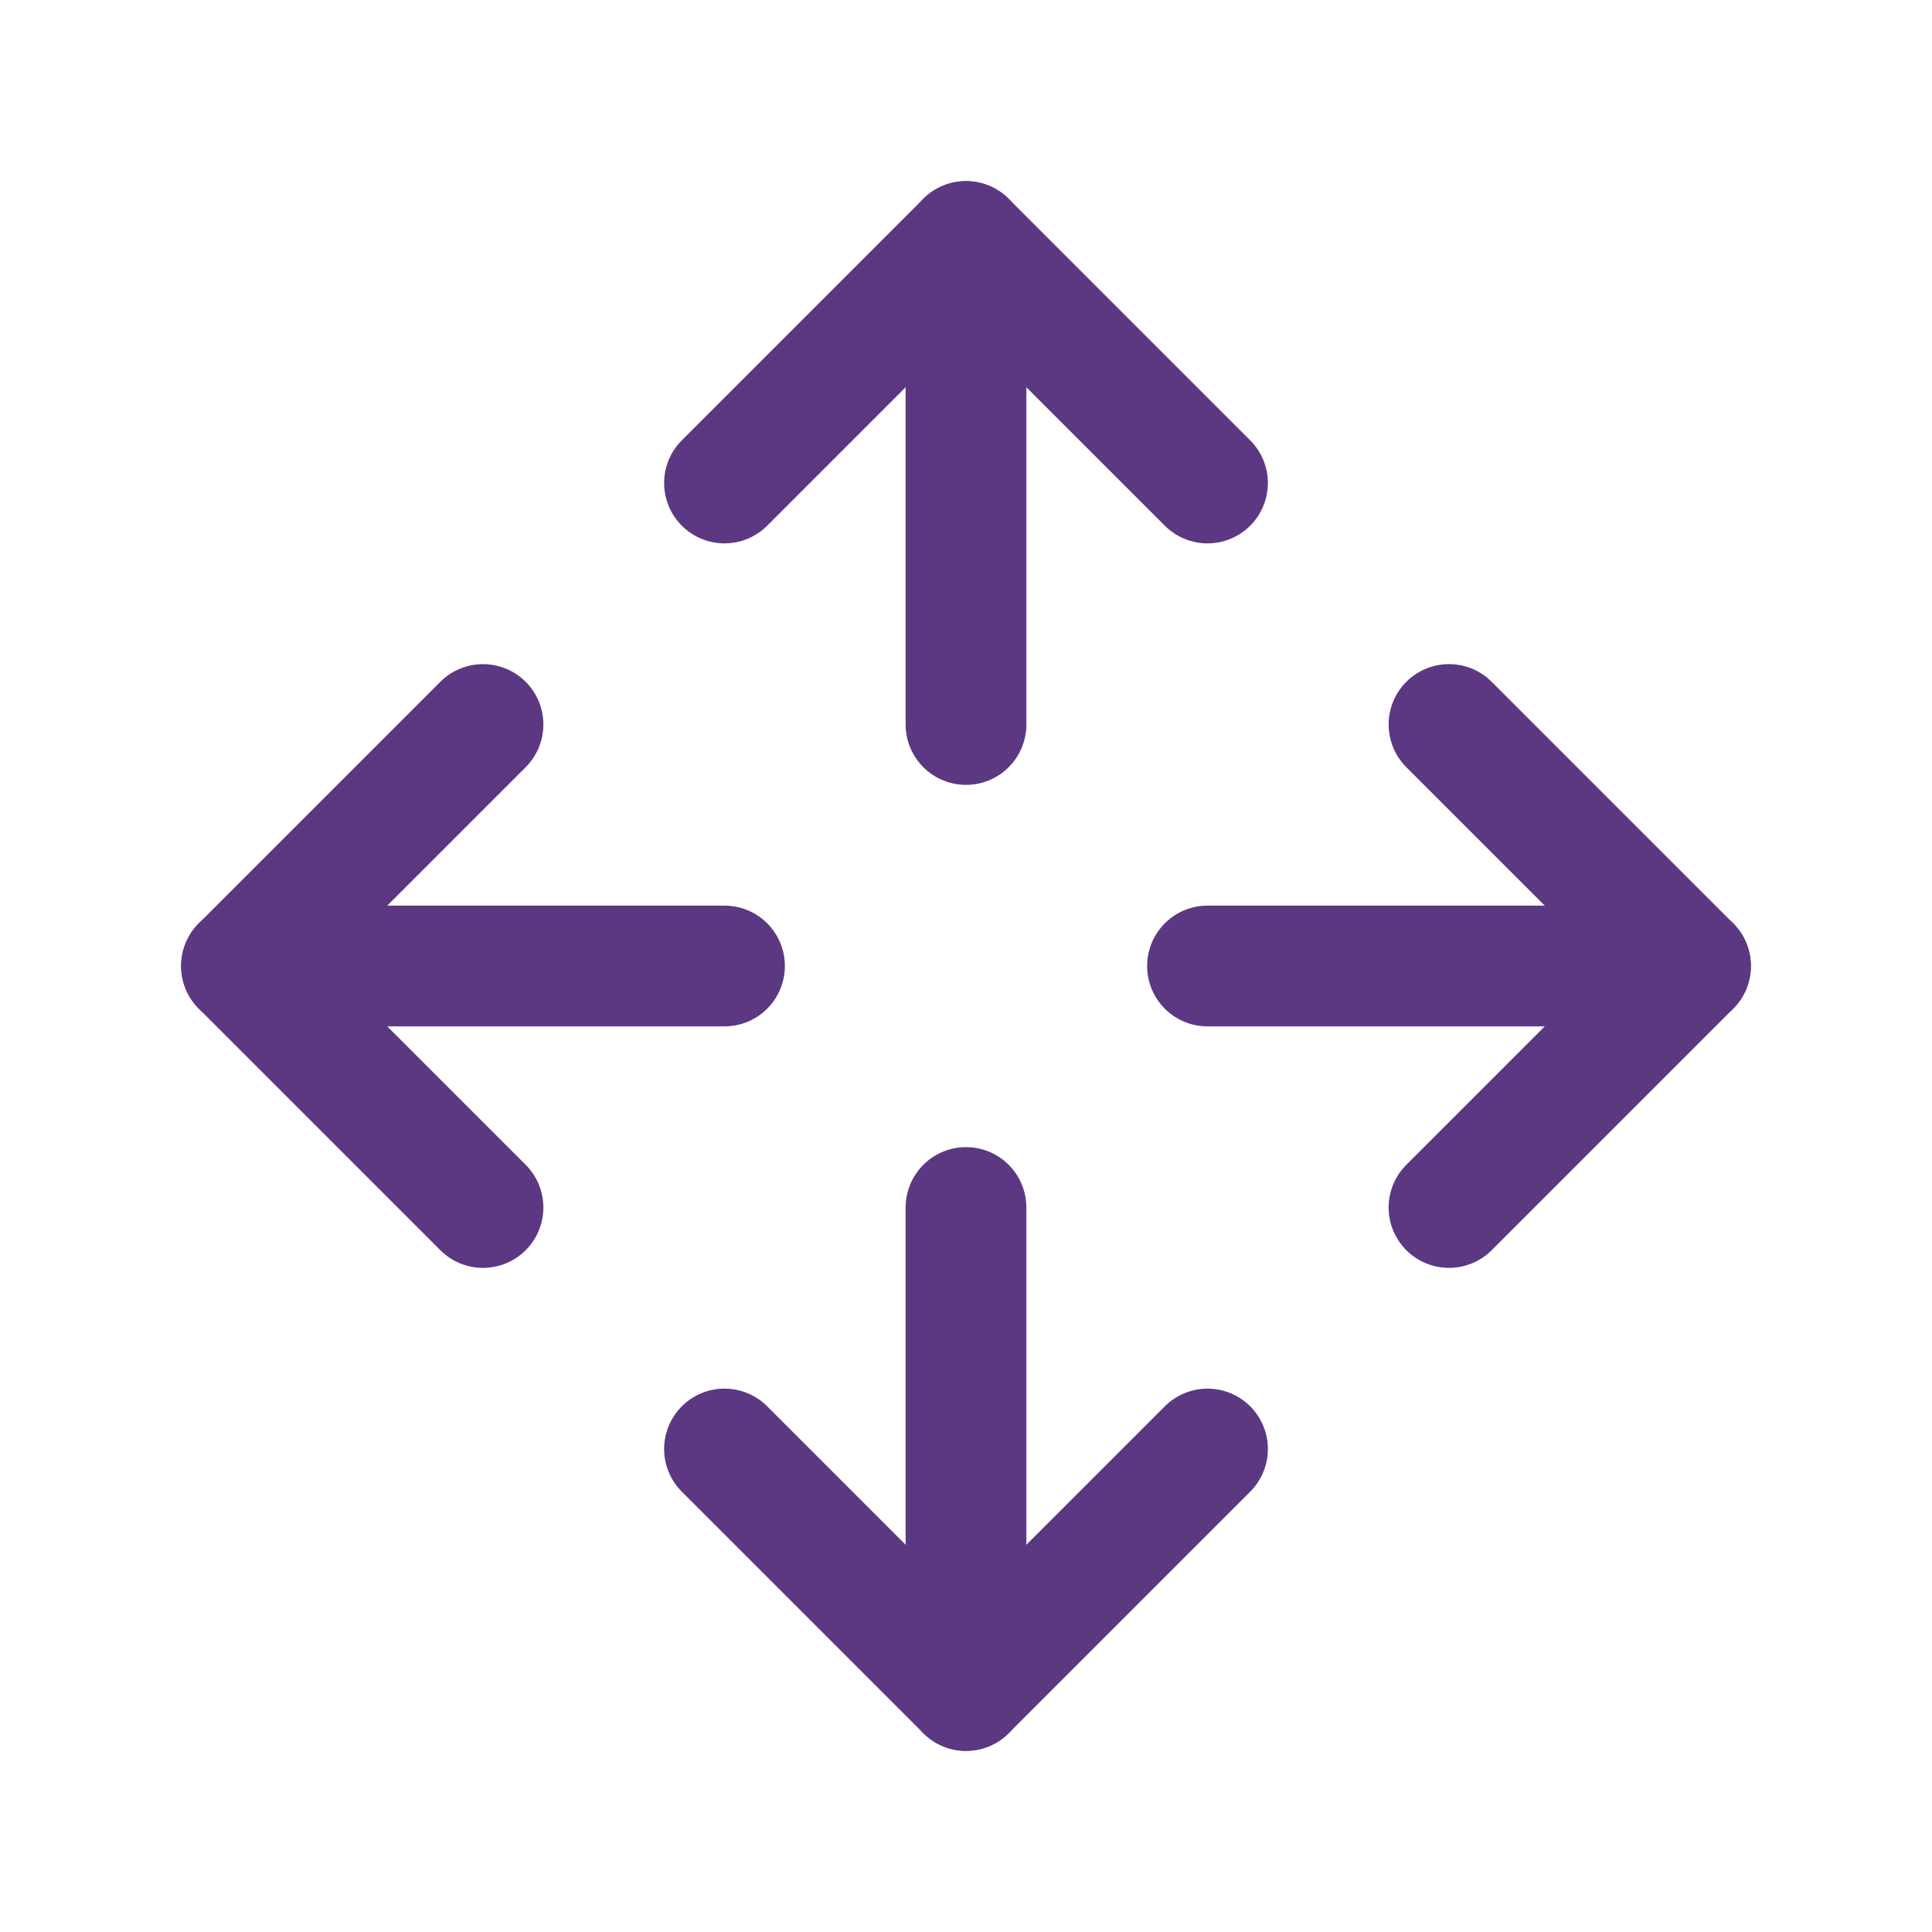
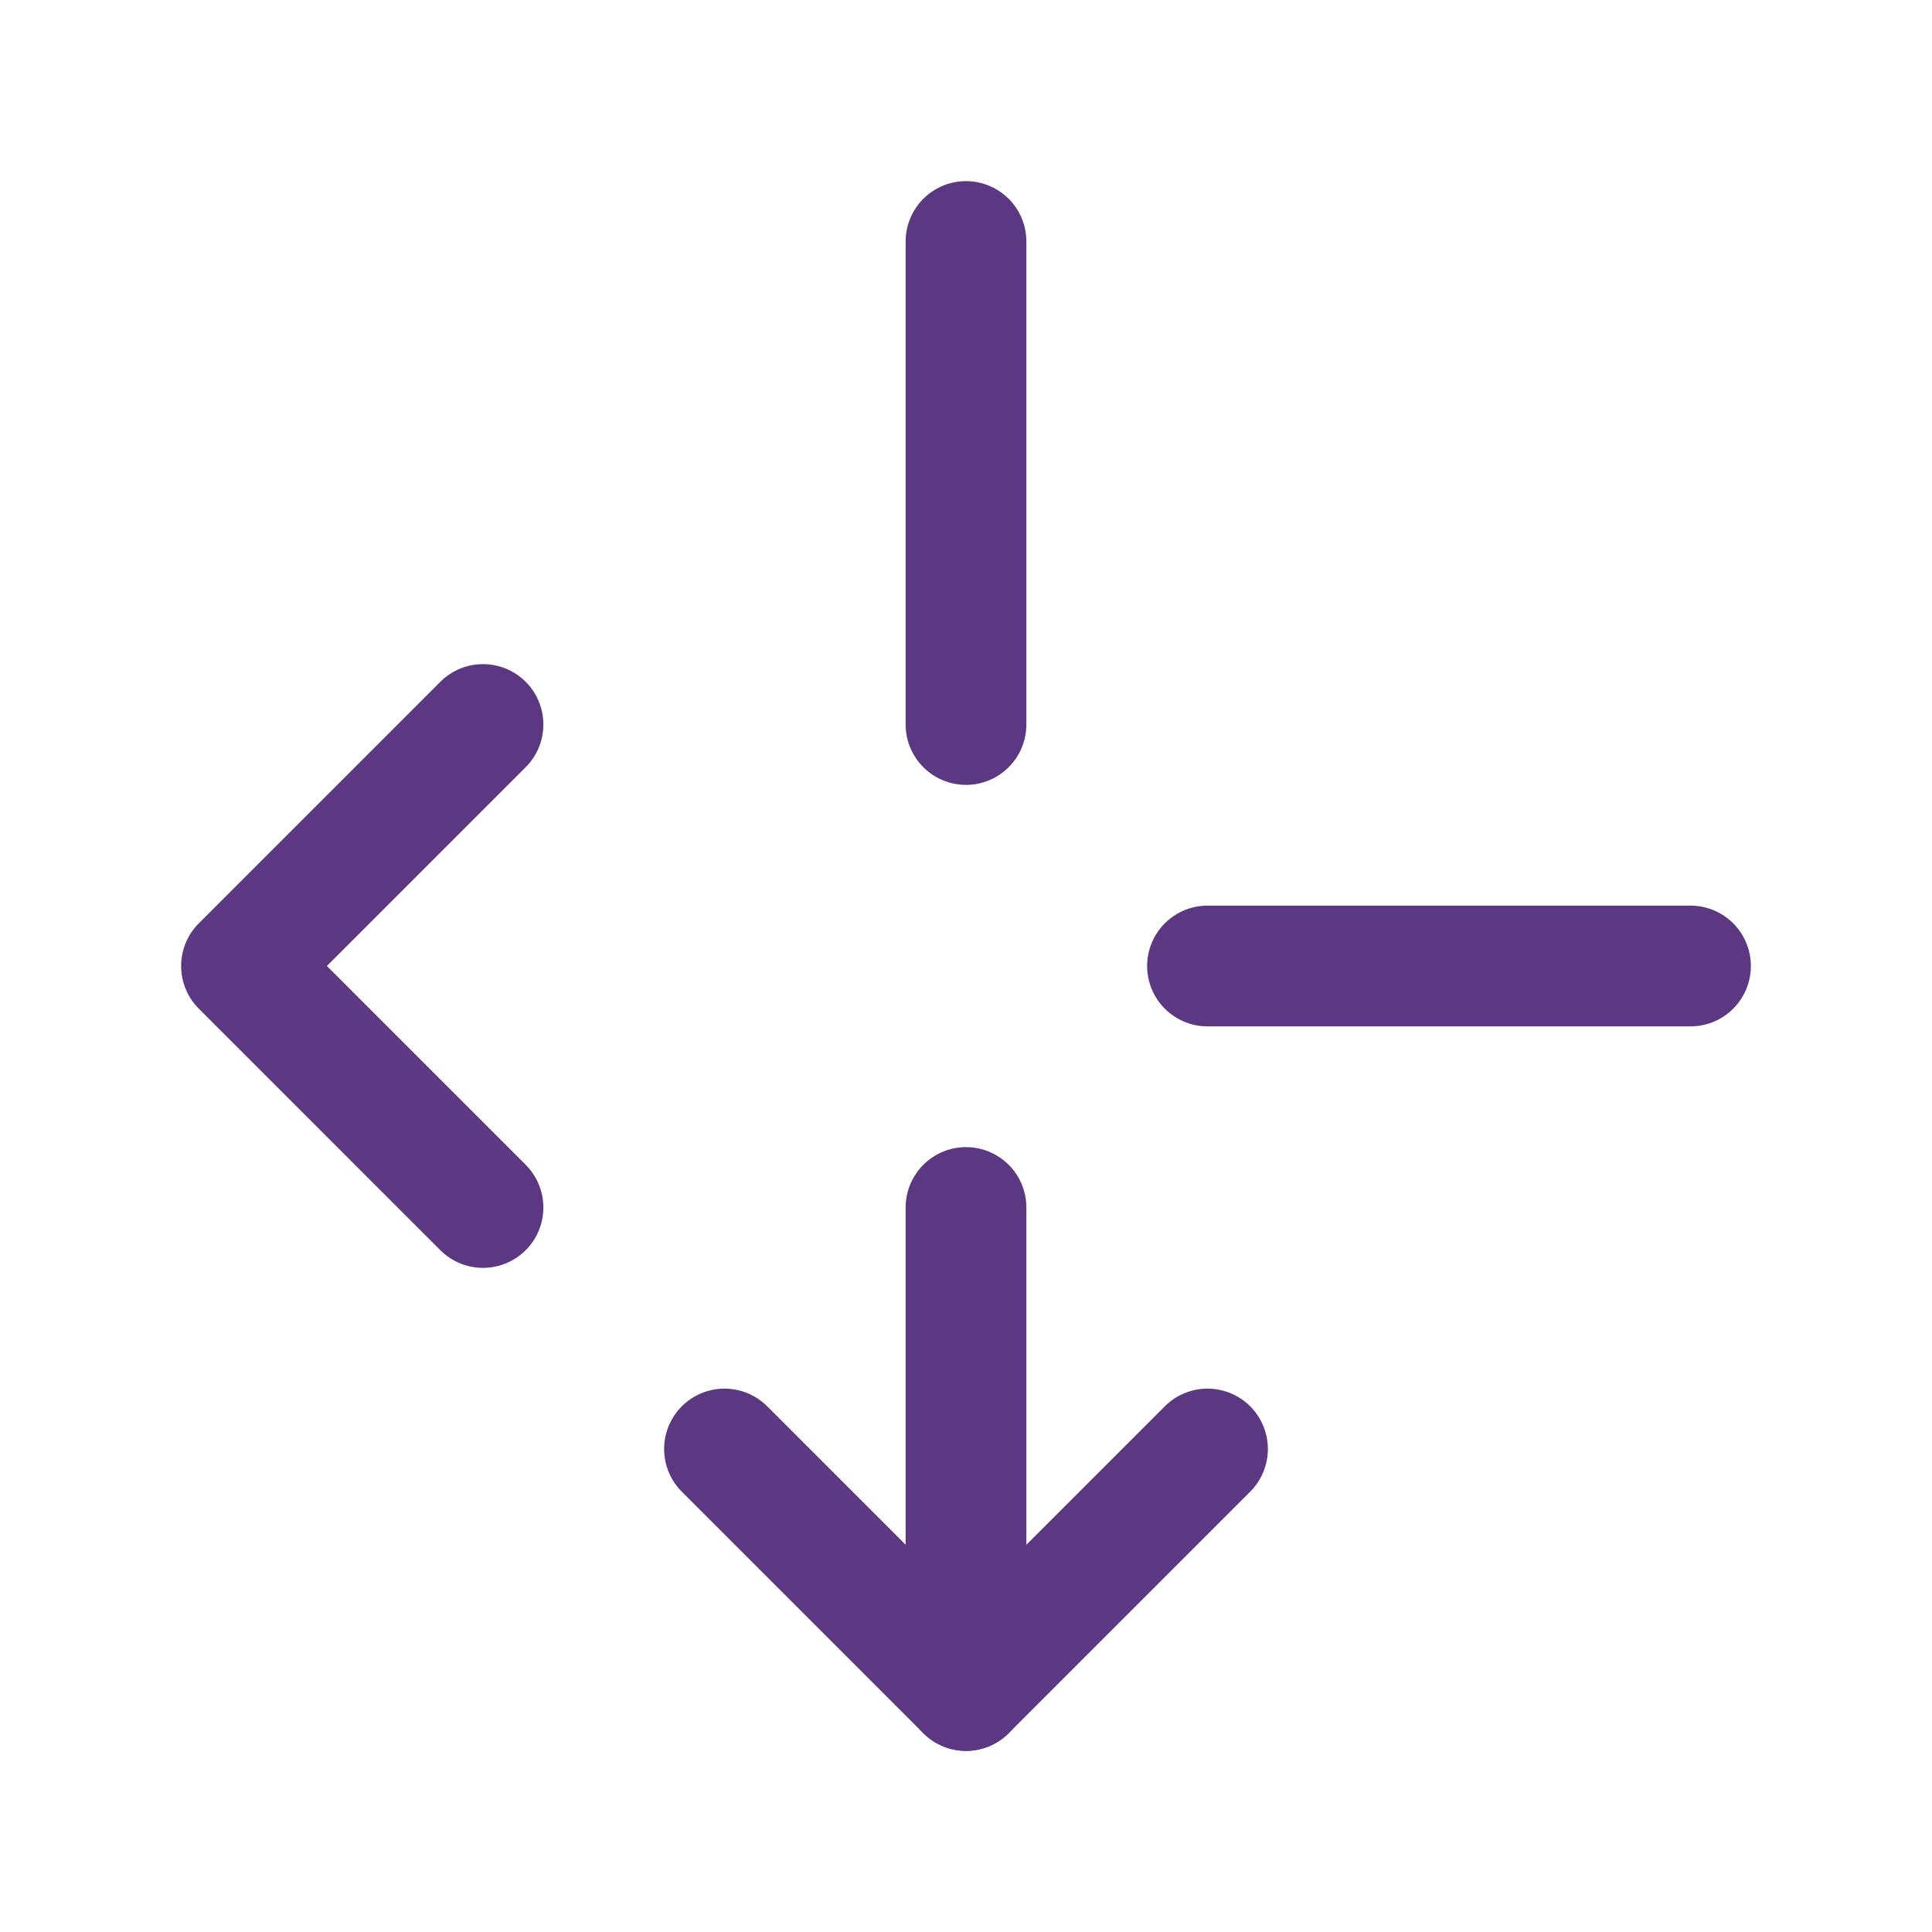
<svg xmlns="http://www.w3.org/2000/svg" id="Layer_1" version="1.1" viewBox="0 0 24 24">
  <defs>
    <style> .st0 { fill: none; stroke: #5c3883; stroke-linecap: round; stroke-linejoin: round; stroke-width: 1.5px; } </style>
  </defs>
-   <path class="st0" d="M18,9l3,3-3,3" />
  <path class="st0" d="M15,12h6" />
  <path class="st0" d="M6,9l-3,3,3,3" />
-   <path class="st0" d="M3,12h6" />
  <path class="st0" d="M9,18l3,3,3-3" />
  <path class="st0" d="M12,15v6" />
-   <path class="st0" d="M15,6l-3-3-3,3" />
  <path class="st0" d="M12,3v6" />
</svg>